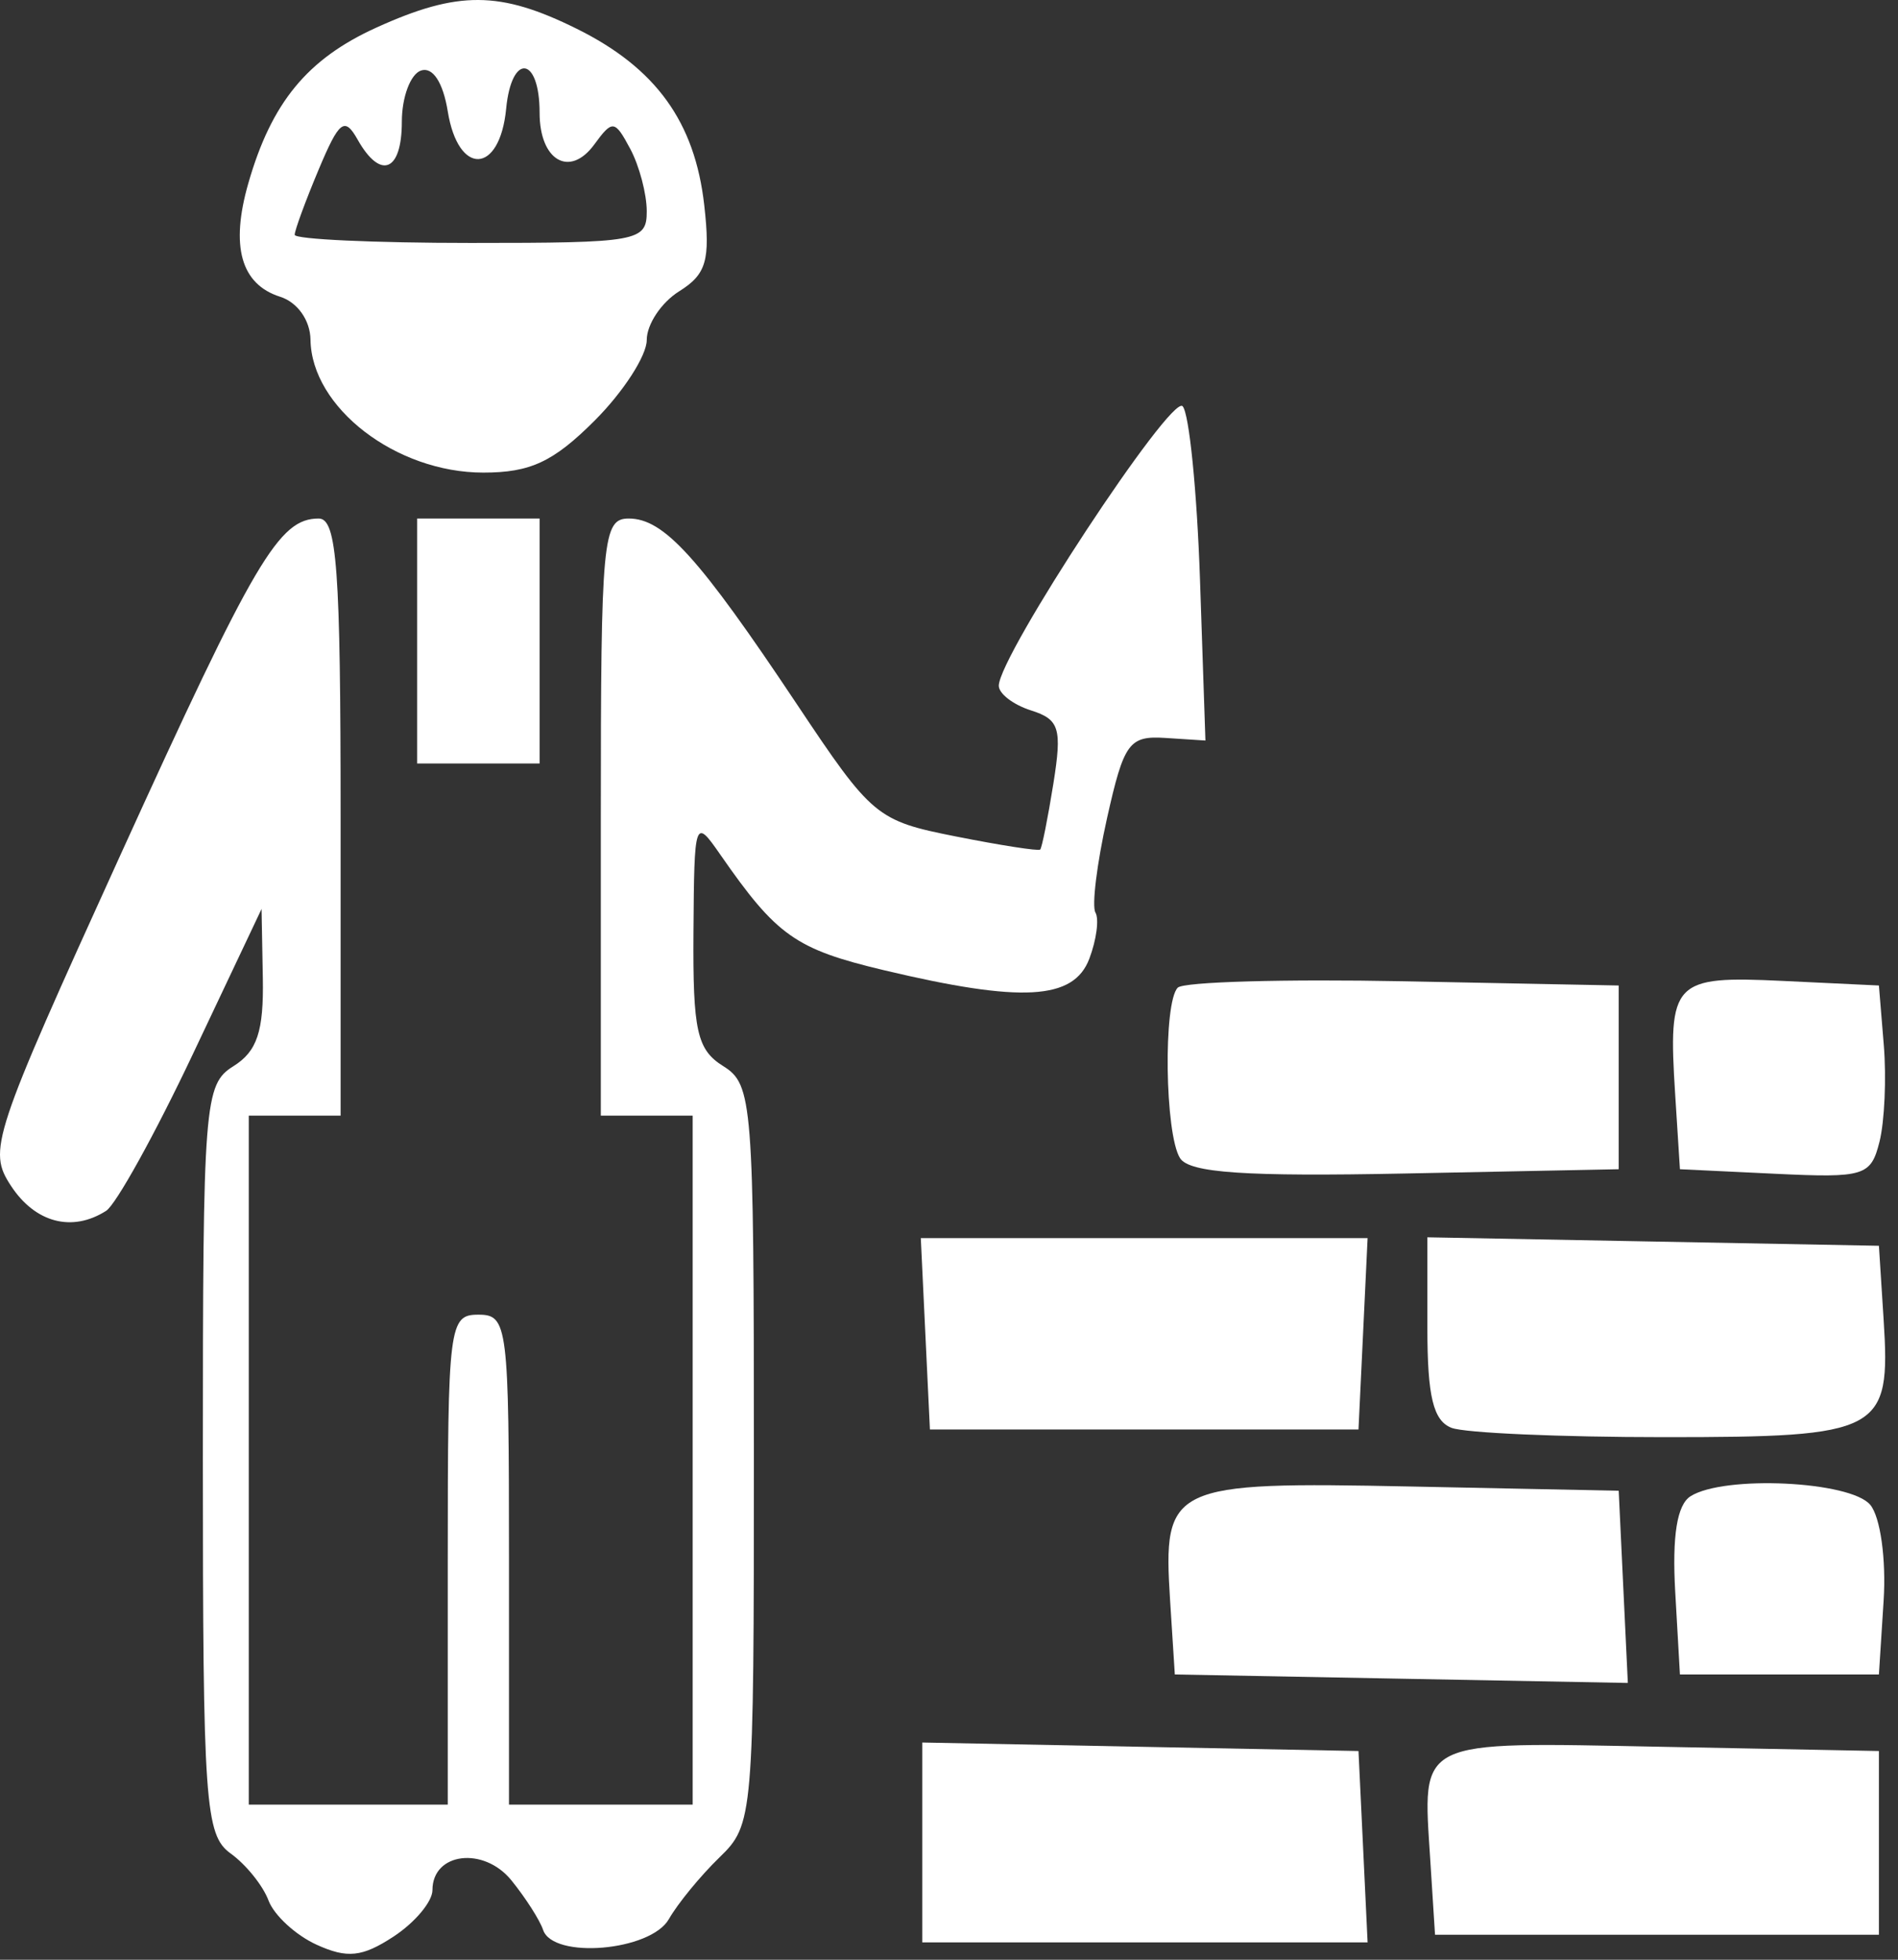
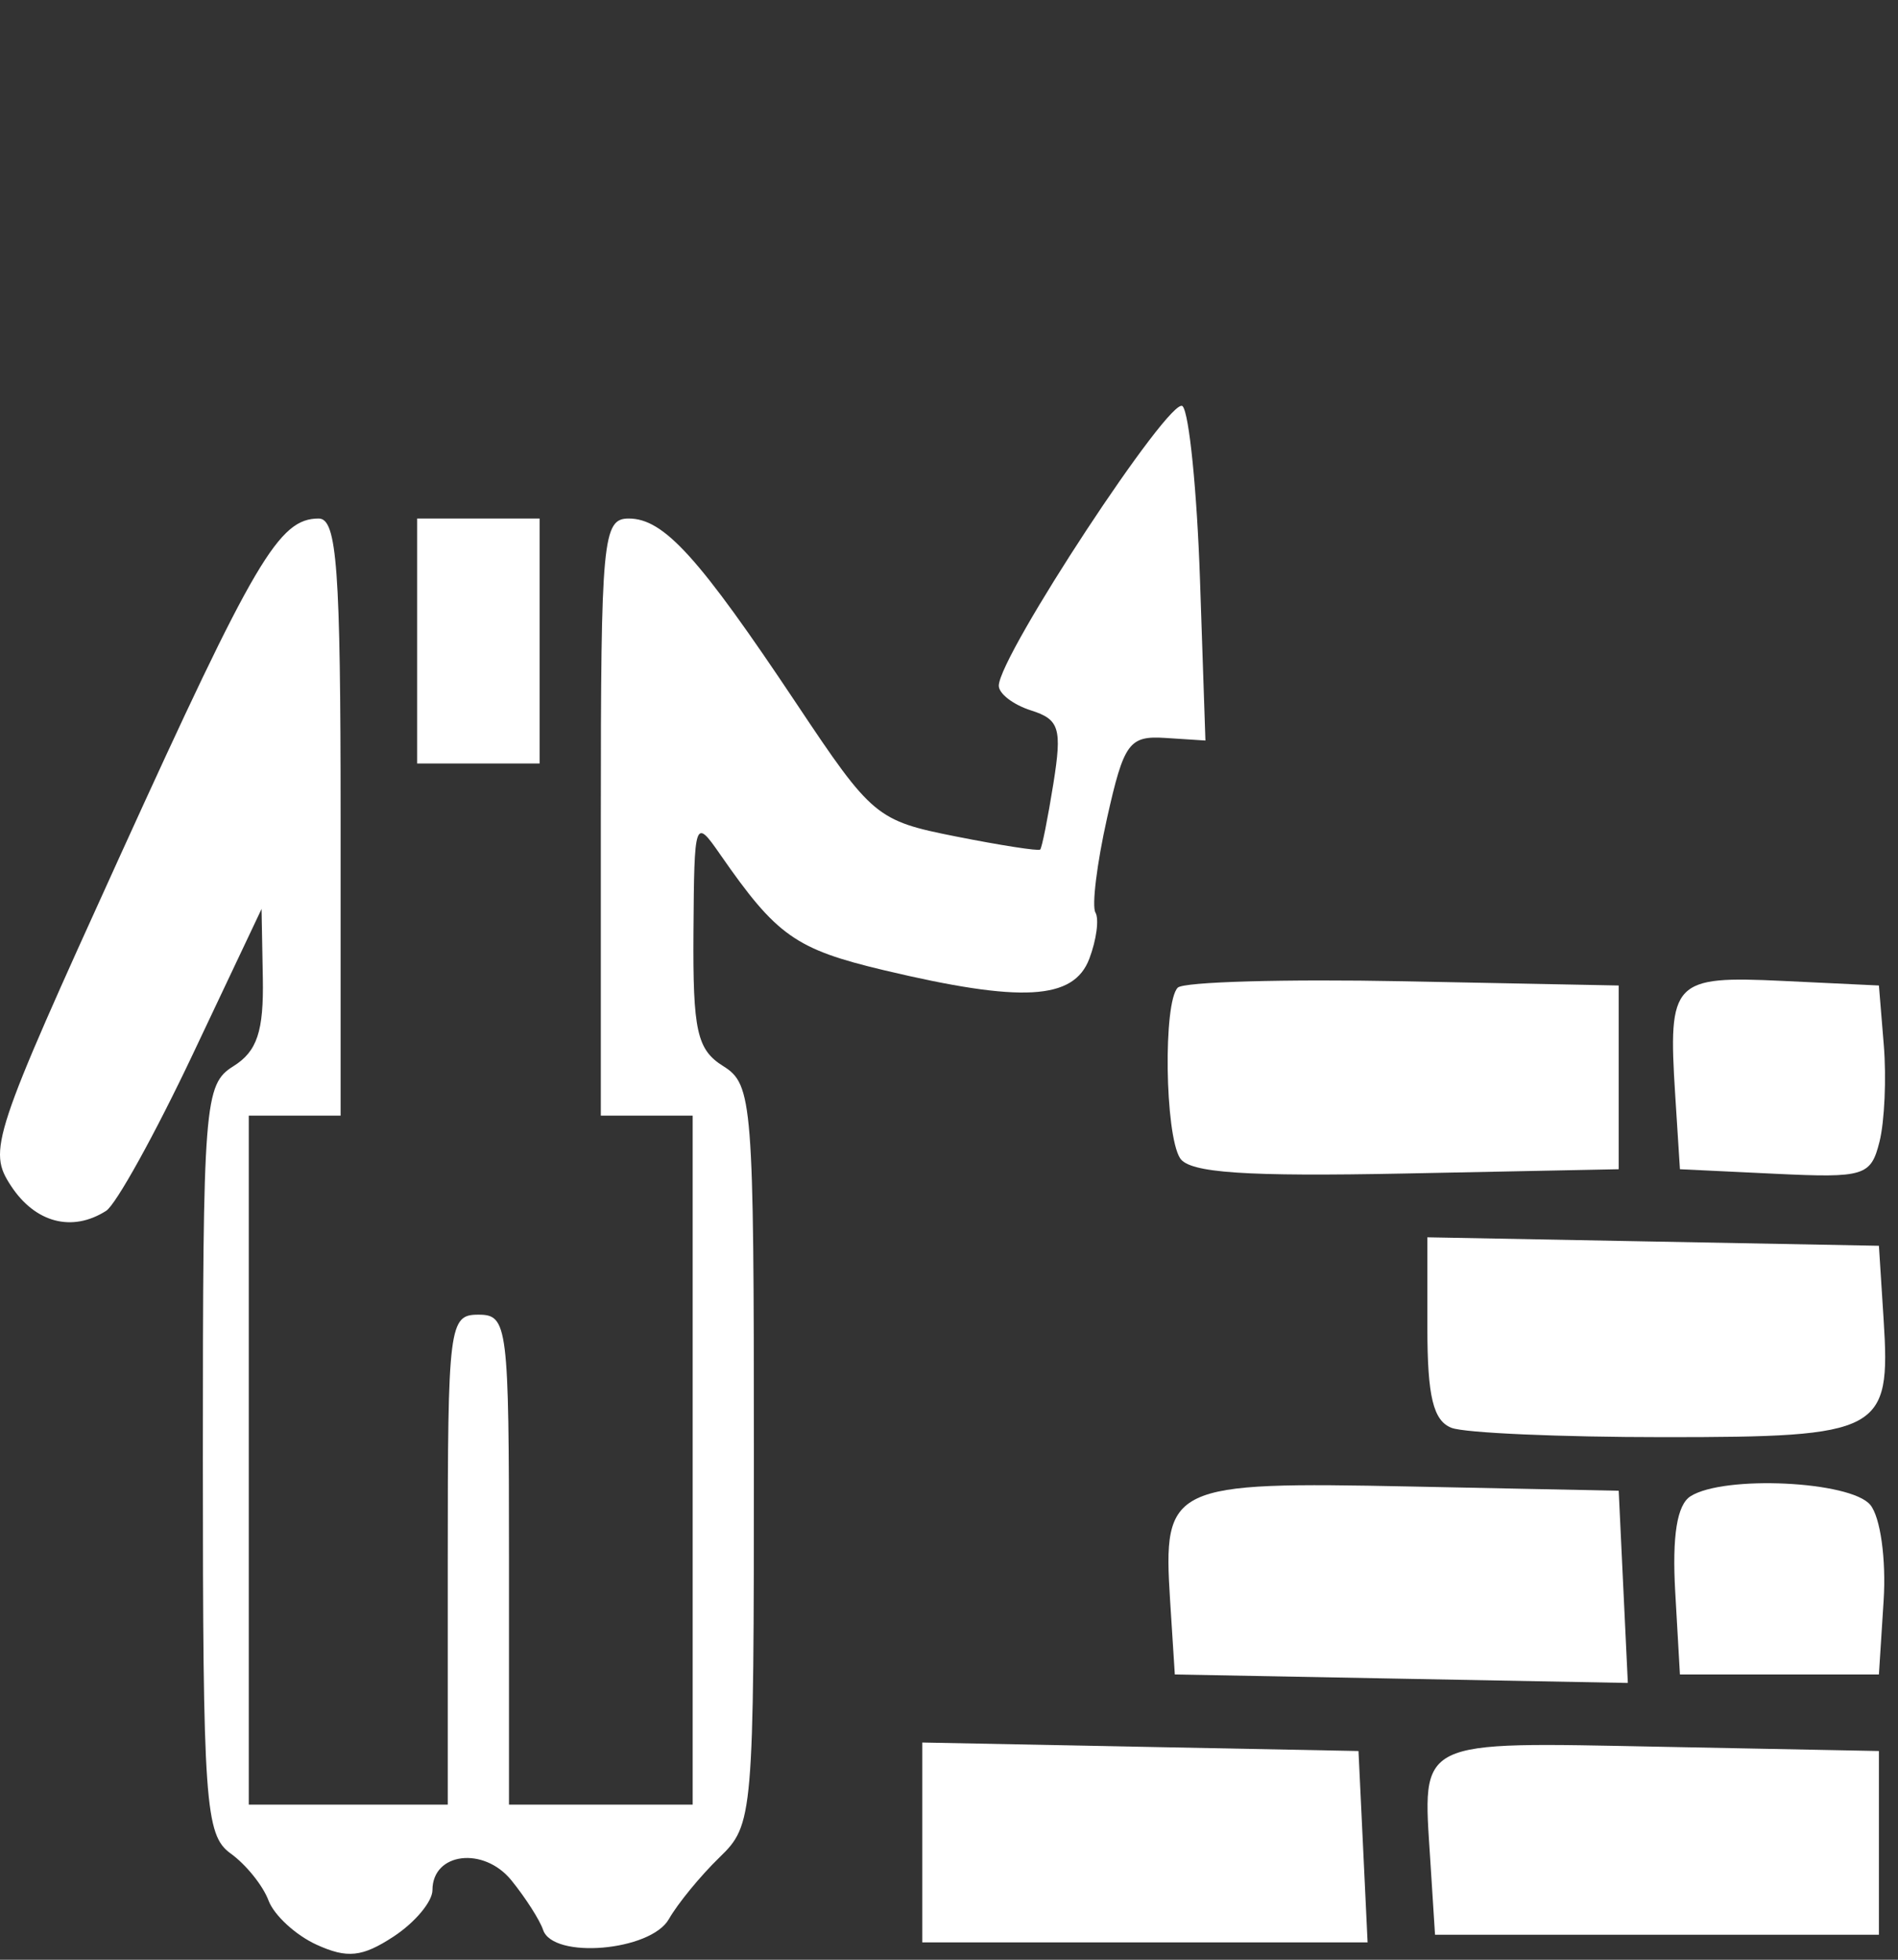
<svg xmlns="http://www.w3.org/2000/svg" width="124" height="128" viewBox="0 0 124 128" fill="none">
  <rect x="0" y="0" width="124" height="128" fill="#333333" stroke="none" />
-   <path fill-rule="evenodd" clip-rule="evenodd" d="M37.687 1.883C42.853 4.442 45.397 7.964 46.01 13.403C46.415 17.001 46.149 17.916 44.374 19.025C43.207 19.753 42.253 21.186 42.253 22.209C42.253 23.231 40.723 25.598 38.853 27.468C36.155 30.166 34.652 30.868 31.576 30.868C25.872 30.868 20.349 26.621 20.285 22.185C20.266 20.919 19.435 19.743 18.304 19.384C15.739 18.57 15.042 16.089 16.223 11.972C17.735 6.699 20.077 3.851 24.581 1.806C29.93 -0.623 32.664 -0.607 37.687 1.883ZM26.253 7.951C26.253 6.347 26.816 4.843 27.503 4.608C28.268 4.347 28.947 5.382 29.253 7.274C29.939 11.52 32.654 11.396 33.068 7.099C33.421 3.435 35.253 3.661 35.253 7.368C35.253 10.49 37.222 11.631 38.825 9.438C40.015 7.811 40.161 7.828 41.174 9.72C41.767 10.829 42.253 12.666 42.253 13.802C42.253 15.77 41.708 15.868 30.753 15.868C24.428 15.868 19.253 15.629 19.253 15.336C19.253 15.043 19.956 13.131 20.814 11.086C22.162 7.876 22.511 7.607 23.364 9.118C24.864 11.775 26.253 11.214 26.253 7.951Z" fill="white" />
  <path d="M35.253 41.868V49.868H31.253H27.253V41.868V33.868H31.253H35.253V41.868Z" fill="white" />
  <path d="M78.398 37.868L78.753 48.368L76.144 48.199C73.766 48.045 73.428 48.509 72.326 53.434C71.661 56.406 71.319 59.182 71.567 59.603C71.815 60.024 71.636 61.381 71.168 62.618C70.146 65.321 66.757 65.511 57.753 63.37C51.969 61.994 50.745 61.13 47.055 55.814C45.391 53.416 45.357 53.514 45.305 60.877C45.26 67.337 45.533 68.562 47.253 69.636C49.163 70.829 49.253 71.968 49.253 95.012C49.253 118.72 49.214 119.176 47.003 121.318C45.766 122.516 44.278 124.33 43.697 125.349C42.505 127.439 36.124 127.982 35.48 126.048C35.268 125.414 34.339 123.961 33.415 122.82C31.605 120.585 28.253 120.995 28.253 123.452C28.253 124.205 27.11 125.571 25.712 126.487C23.666 127.828 22.687 127.931 20.684 127.019C19.316 126.395 17.902 125.094 17.541 124.127C17.18 123.159 16.068 121.78 15.069 121.061C13.4 119.86 13.253 117.782 13.253 95.32C13.253 71.968 13.342 70.83 15.253 69.636C16.798 68.671 17.234 67.36 17.171 63.877L17.088 59.368L12.598 68.854C10.129 74.071 7.579 78.676 6.931 79.088C4.709 80.501 2.298 79.866 0.716 77.452C-0.805 75.13 -0.526 74.287 7.864 55.852C16.673 36.499 18.224 33.868 20.824 33.868C22.014 33.868 22.253 37.135 22.253 53.368V72.868H19.253H16.253V95.368V117.868H22.753H29.253V101.868C29.253 86.535 29.336 85.868 31.253 85.868C33.17 85.868 33.253 86.535 33.253 101.868V117.868H39.253H45.253V95.368V72.868H42.253H39.253V53.368C39.253 35.155 39.374 33.868 41.079 33.868C43.372 33.868 45.655 36.388 52.046 45.972C56.972 53.359 57.269 53.606 62.435 54.631C65.36 55.212 67.845 55.598 67.957 55.49C68.07 55.382 68.457 53.444 68.819 51.183C69.395 47.577 69.217 46.991 67.364 46.403C66.203 46.035 65.253 45.309 65.253 44.79C65.253 42.848 76.513 25.73 77.262 26.532C77.692 26.992 78.203 32.093 78.398 37.868Z" fill="white" />
-   <path d="M89.051 87.118L88.753 93.368H74.753H60.753L60.455 87.118L60.158 80.868H74.753H89.348L89.051 87.118Z" fill="white" />
  <path d="M105.753 70.368V76.368L91.83 76.647C81.363 76.857 77.706 76.609 77.095 75.647C76.102 74.082 75.987 65.468 76.946 64.508C77.327 64.127 83.965 63.94 91.696 64.092L105.753 64.368V70.368Z" fill="white" />
  <path d="M123.061 86.196C123.53 93.545 122.925 93.868 108.712 93.868C101.95 93.868 95.705 93.595 94.835 93.261C93.639 92.802 93.253 91.21 93.253 86.734V80.815L108.003 81.091L122.753 81.368L123.061 86.196Z" fill="white" />
  <path d="M123.073 68.273C123.248 70.42 123.122 73.254 122.792 74.57C122.228 76.815 121.809 76.944 115.972 76.665L109.753 76.368L109.443 71.495C108.971 64.065 109.291 63.727 116.49 64.07L122.753 64.368L123.073 68.273Z" fill="white" />
  <path d="M122.189 98.29C122.849 99.086 123.233 101.839 123.061 104.54L122.753 109.368H116.253H109.753L109.445 103.963C109.238 100.315 109.563 98.288 110.445 97.728C112.636 96.339 120.897 96.734 122.189 98.29Z" fill="white" />
  <path d="M106.051 103.645L106.35 109.922L91.551 109.645L76.753 109.368L76.445 104.54C75.964 96.992 76.43 96.77 92.148 97.091L105.753 97.368L106.051 103.645Z" fill="white" />
  <path d="M89.051 120.618L89.348 126.868H74.801H60.253V120.341V113.813L74.503 114.091L88.753 114.368L89.051 120.618Z" fill="white" />
  <path d="M122.753 120.368V126.368H108.253H93.753L93.443 121.495C92.936 113.516 92.404 113.778 108.482 114.09L122.753 114.368V120.368Z" fill="white" />
</svg>